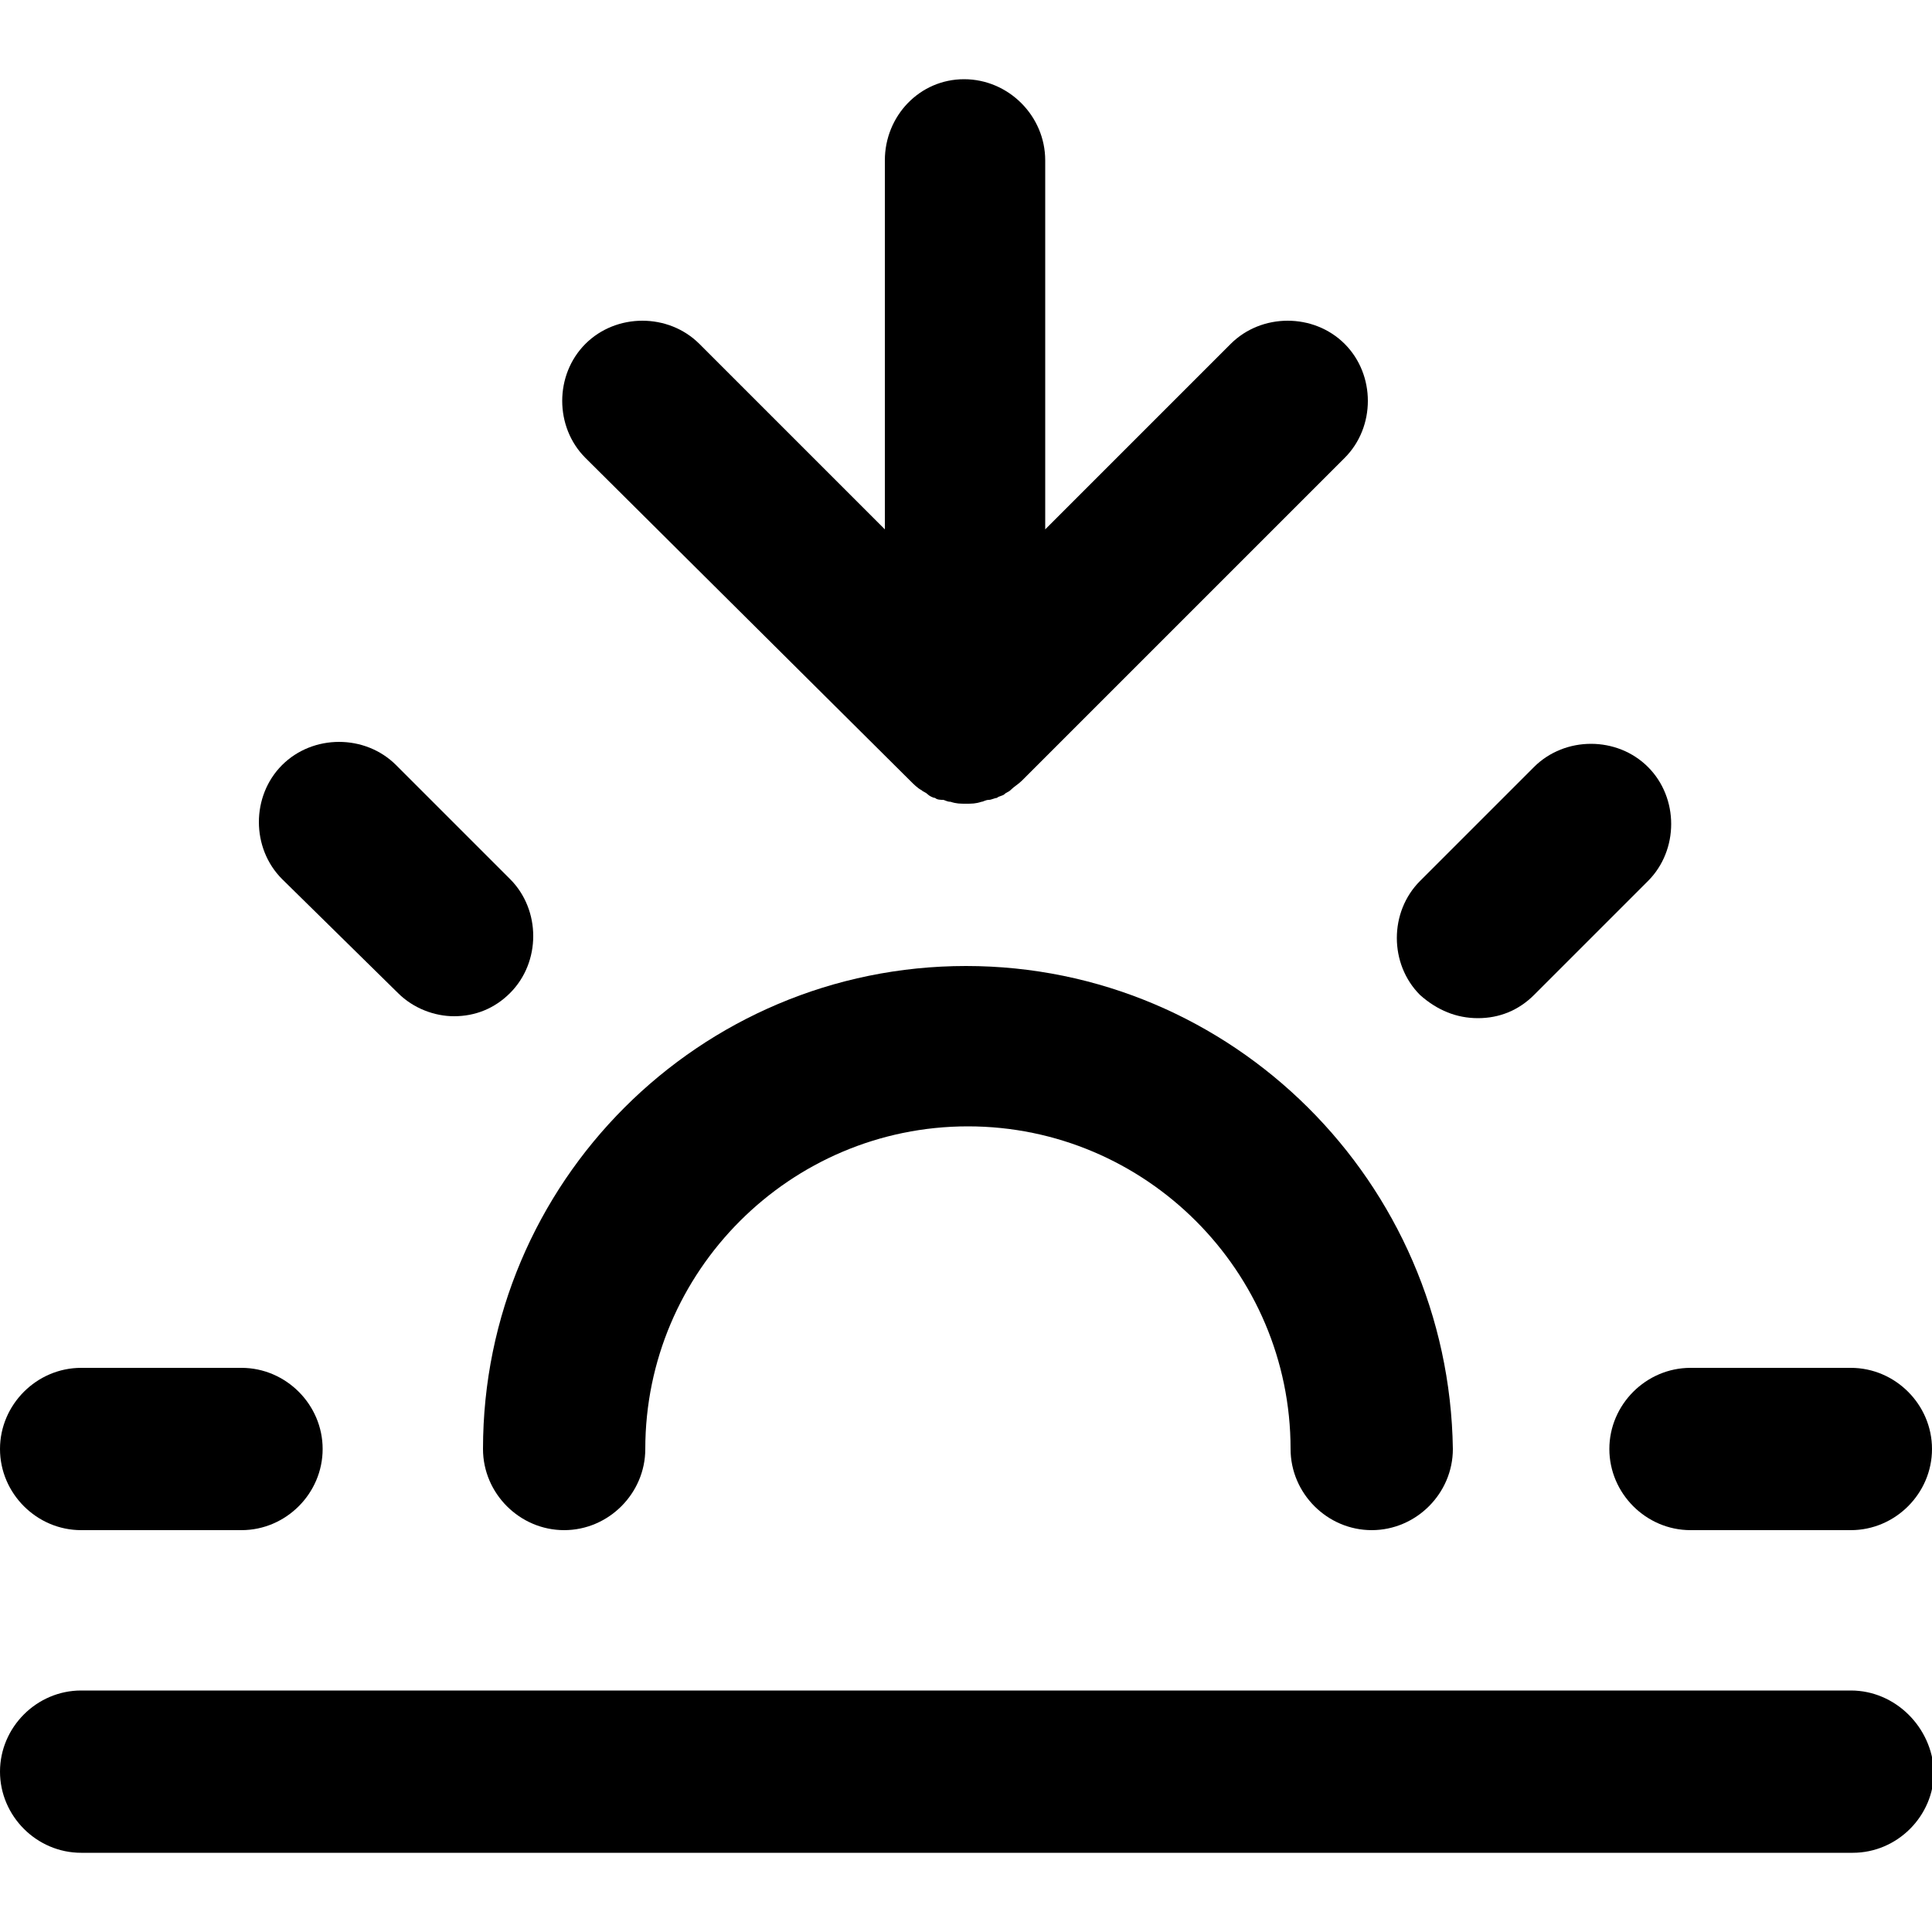
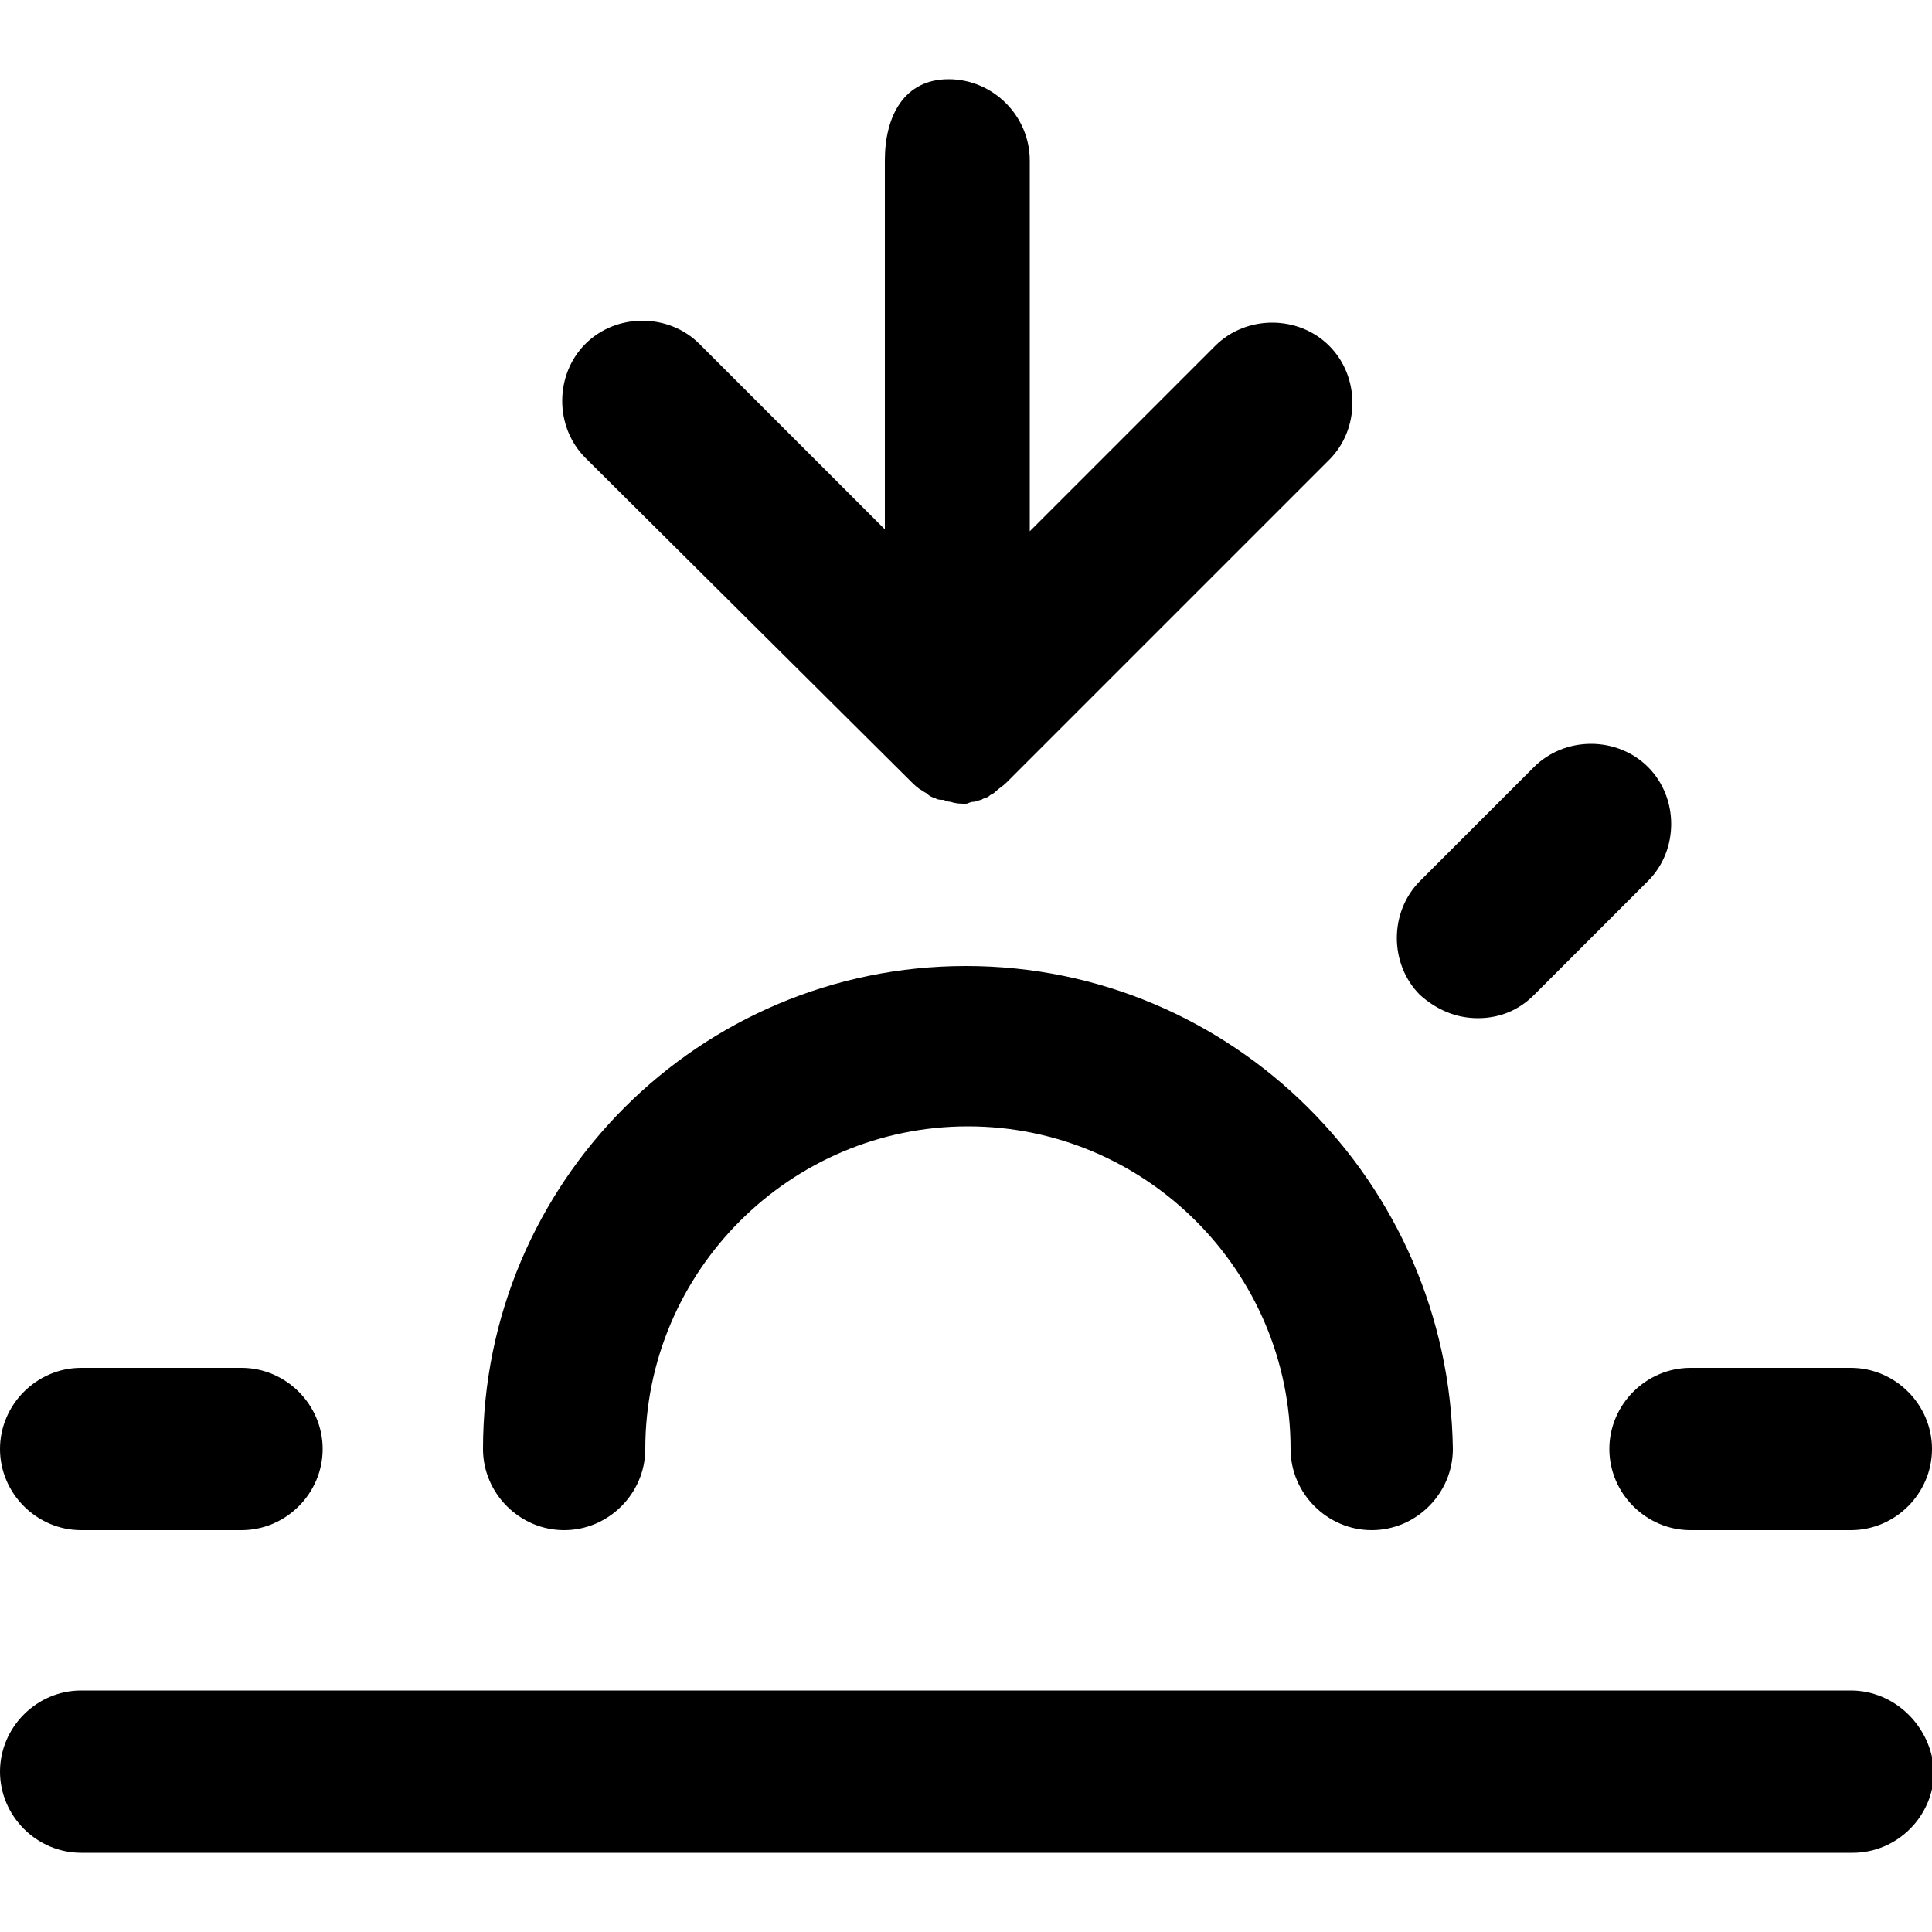
<svg xmlns="http://www.w3.org/2000/svg" version="1.1" id="Calque_1" x="0px" y="0px" viewBox="0 0 100 100" style="enable-background:new 0 0 100 100;" xml:space="preserve">
  <path d="M50,50c-13.8,0-25,11.2-25,25c0,2.3,1.9,4.2,4.2,4.2s4.2-1.9,4.2-4.2c0-9.2,7.5-16.7,16.7-16.7c9.2,0,16.7,7.5,16.7,16.7  c0,2.3,1.9,4.2,4.2,4.2c2.3,0,4.2-1.9,4.2-4.2C75,61.2,63.8,50,50,50z" />
-   <path d="M20.6,51.4c0.8,0.8,1.9,1.2,2.9,1.2c1.1,0,2.1-0.4,2.9-1.2c1.6-1.6,1.6-4.3,0-5.9l-5.9-5.9c-1.6-1.6-4.3-1.6-5.9,0  c-1.6,1.6-1.6,4.3,0,5.9L20.6,51.4z" />
  <path d="M4.2,79.2h8.3c2.3,0,4.2-1.9,4.2-4.2c0-2.3-1.9-4.2-4.2-4.2H4.2C1.9,70.8,0,72.7,0,75C0,77.3,1.9,79.2,4.2,79.2z" />
  <path d="M83.3,75c0,2.3,1.9,4.2,4.2,4.2h8.3c2.3,0,4.2-1.9,4.2-4.2c0-2.3-1.9-4.2-4.2-4.2h-8.3C85.2,70.8,83.3,72.7,83.3,75z" />
  <path d="M76.5,52.7c1.1,0,2.1-0.4,2.9-1.2l5.9-5.9c1.6-1.6,1.6-4.3,0-5.9c-1.6-1.6-4.3-1.6-5.9,0l-5.9,5.9c-1.6,1.6-1.6,4.3,0,5.9  C74.4,52.3,75.4,52.7,76.5,52.7z" />
  <path d="M95.8,87.5H4.2c-2.3,0-4.2,1.9-4.2,4.2c0,2.3,1.9,4.2,4.2,4.2h91.7c2.3,0,4.2-1.9,4.2-4.2C100,89.4,98.1,87.5,95.8,87.5z" />
-   <path d="M47.1,40.4c0.2,0.2,0.4,0.4,0.6,0.5c0.1,0.1,0.2,0.1,0.3,0.2c0.1,0.1,0.3,0.2,0.4,0.2c0.1,0.1,0.3,0.1,0.4,0.1  c0.1,0,0.2,0.1,0.4,0.1c0.3,0.1,0.5,0.1,0.8,0.1s0.5,0,0.8-0.1c0.1,0,0.2-0.1,0.4-0.1c0.1,0,0.3-0.1,0.4-0.1  c0.1-0.1,0.3-0.1,0.4-0.2c0.1-0.1,0.2-0.1,0.3-0.2c0.2-0.2,0.4-0.3,0.6-0.5l16.7-16.7c1.6-1.6,1.6-4.3,0-5.9c-1.6-1.6-4.3-1.6-5.9,0  l-9.6,9.6V8.3c0-2.3-1.9-4.2-4.2-4.2S45.8,6,45.8,8.3v19.1l-9.6-9.6c-1.6-1.6-4.3-1.6-5.9,0c-1.6,1.6-1.6,4.3,0,5.9L47.1,40.4z" />
+   <path d="M47.1,40.4c0.2,0.2,0.4,0.4,0.6,0.5c0.1,0.1,0.2,0.1,0.3,0.2c0.1,0.1,0.3,0.2,0.4,0.2c0.1,0.1,0.3,0.1,0.4,0.1  c0.1,0,0.2,0.1,0.4,0.1c0.3,0.1,0.5,0.1,0.8,0.1c0.1,0,0.2-0.1,0.4-0.1c0.1,0,0.3-0.1,0.4-0.1  c0.1-0.1,0.3-0.1,0.4-0.2c0.1-0.1,0.2-0.1,0.3-0.2c0.2-0.2,0.4-0.3,0.6-0.5l16.7-16.7c1.6-1.6,1.6-4.3,0-5.9c-1.6-1.6-4.3-1.6-5.9,0  l-9.6,9.6V8.3c0-2.3-1.9-4.2-4.2-4.2S45.8,6,45.8,8.3v19.1l-9.6-9.6c-1.6-1.6-4.3-1.6-5.9,0c-1.6,1.6-1.6,4.3,0,5.9L47.1,40.4z" />
</svg>